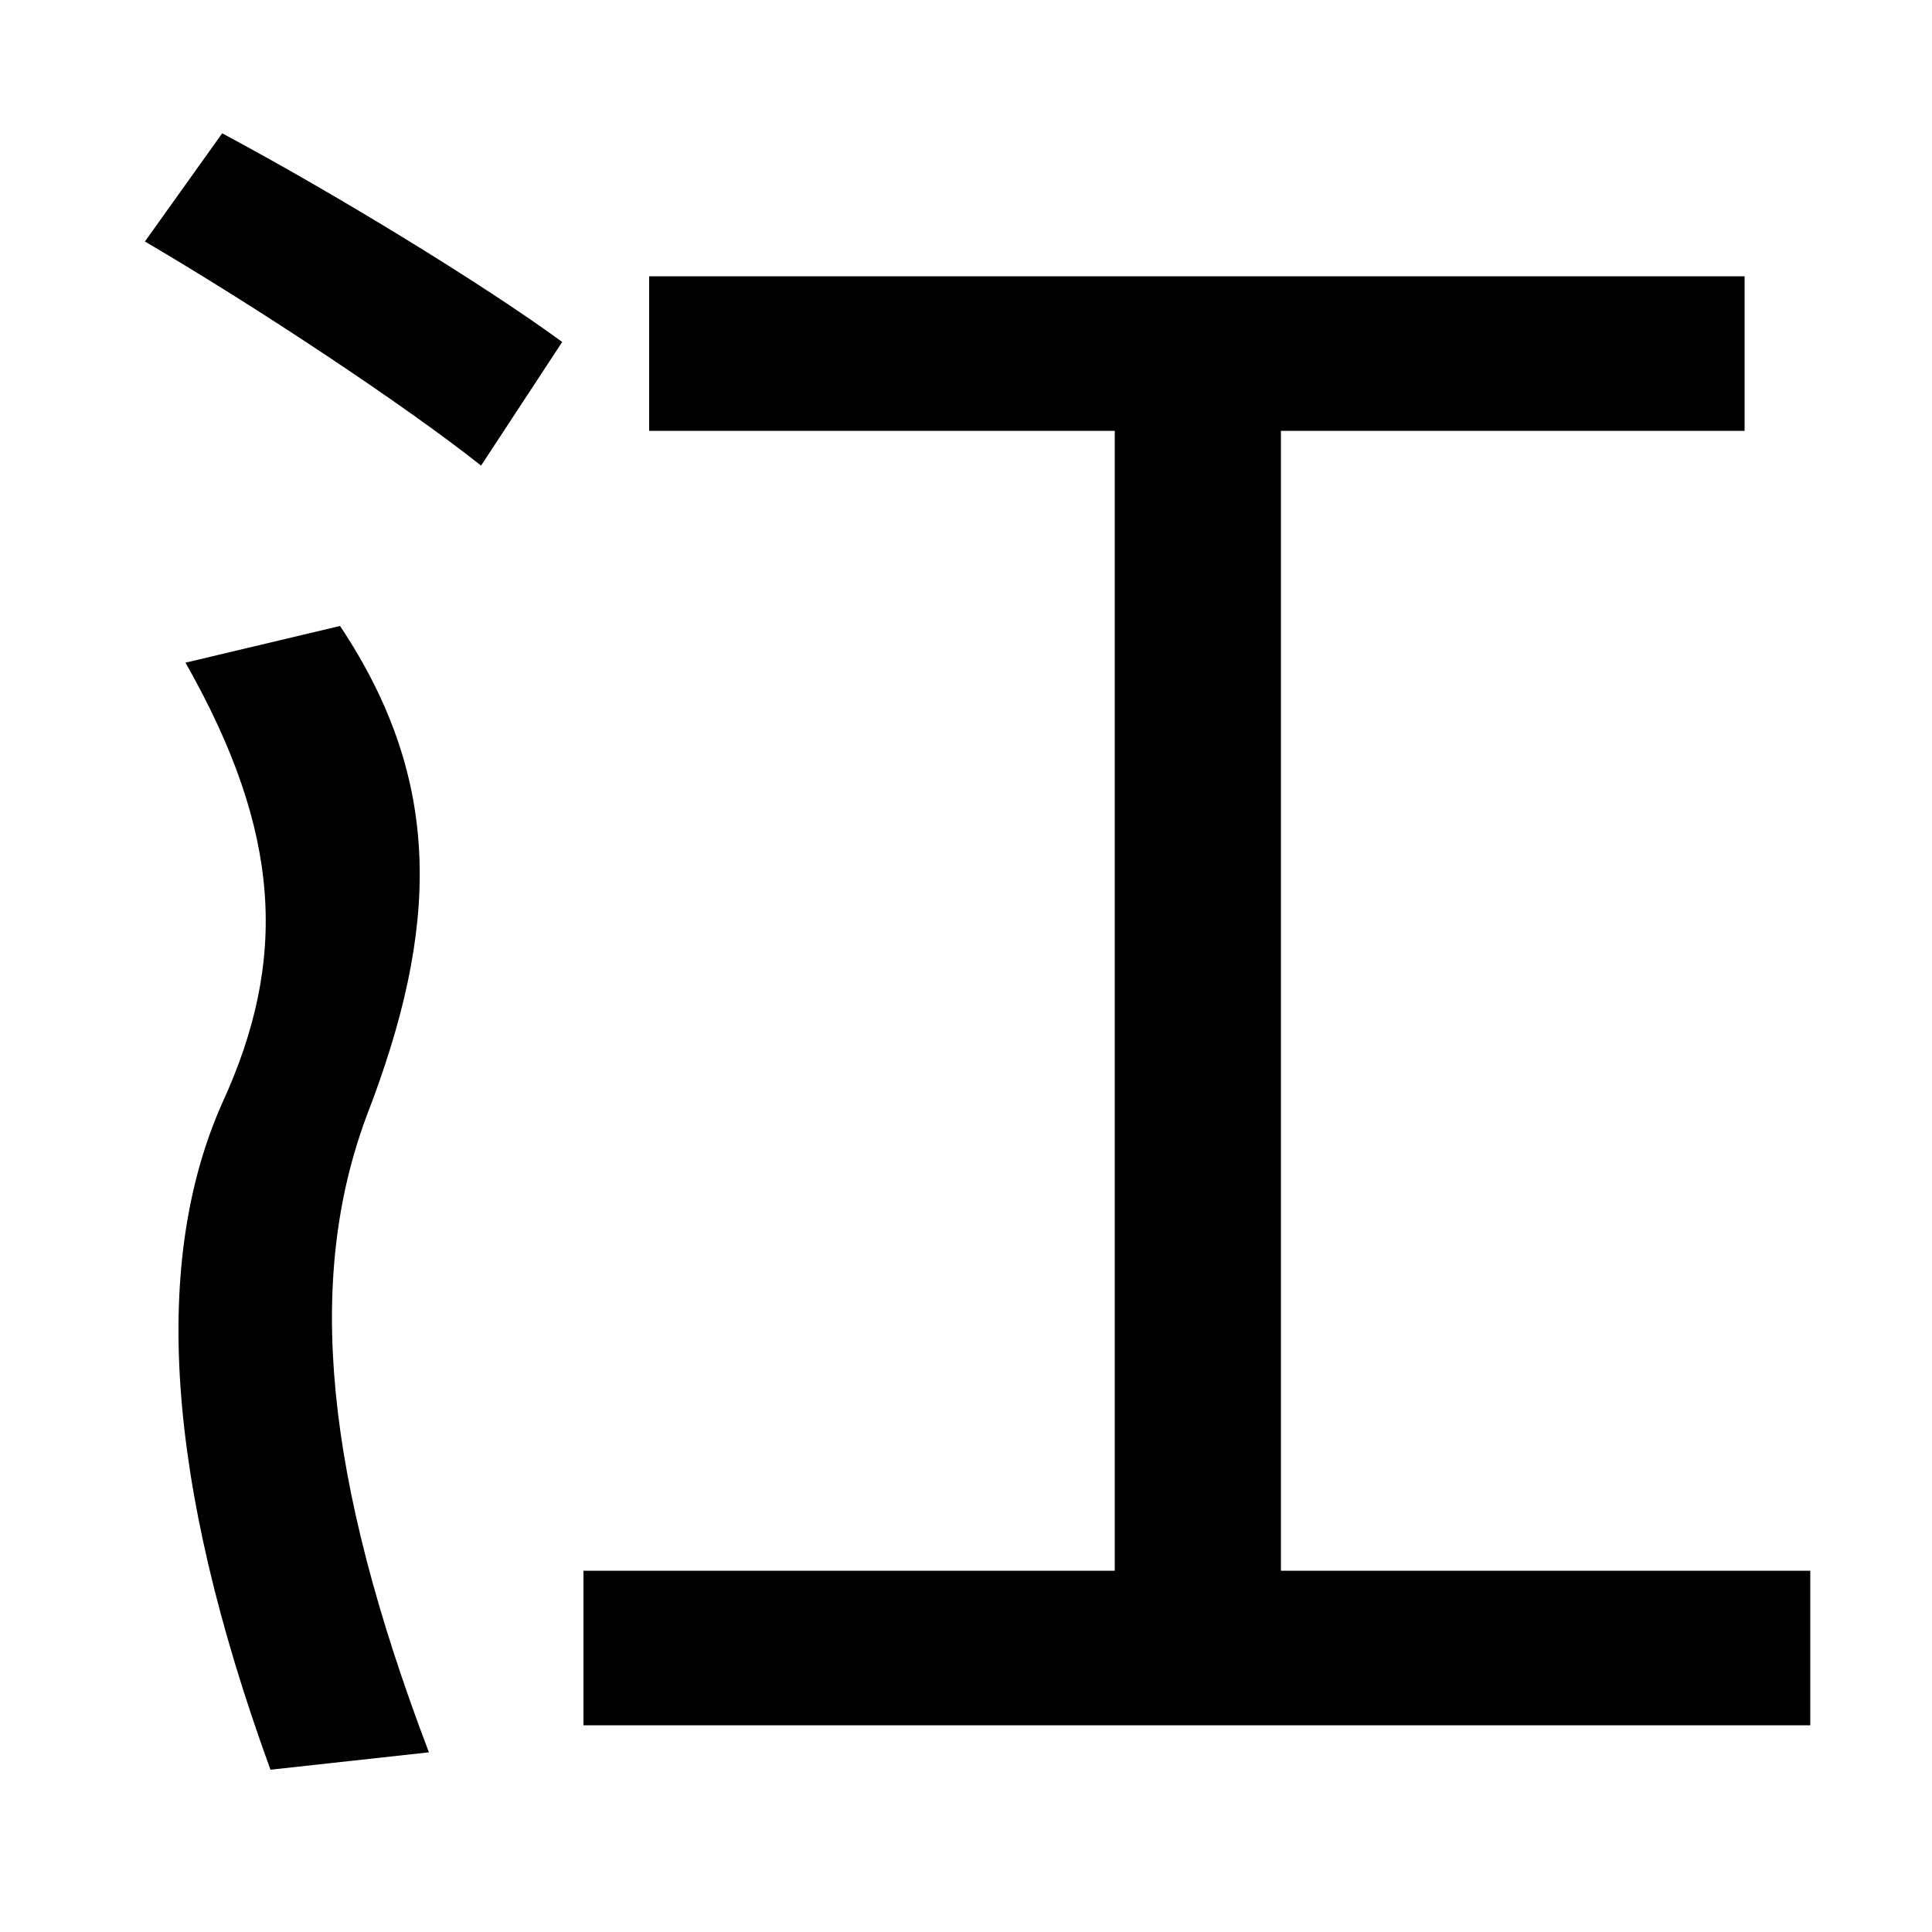
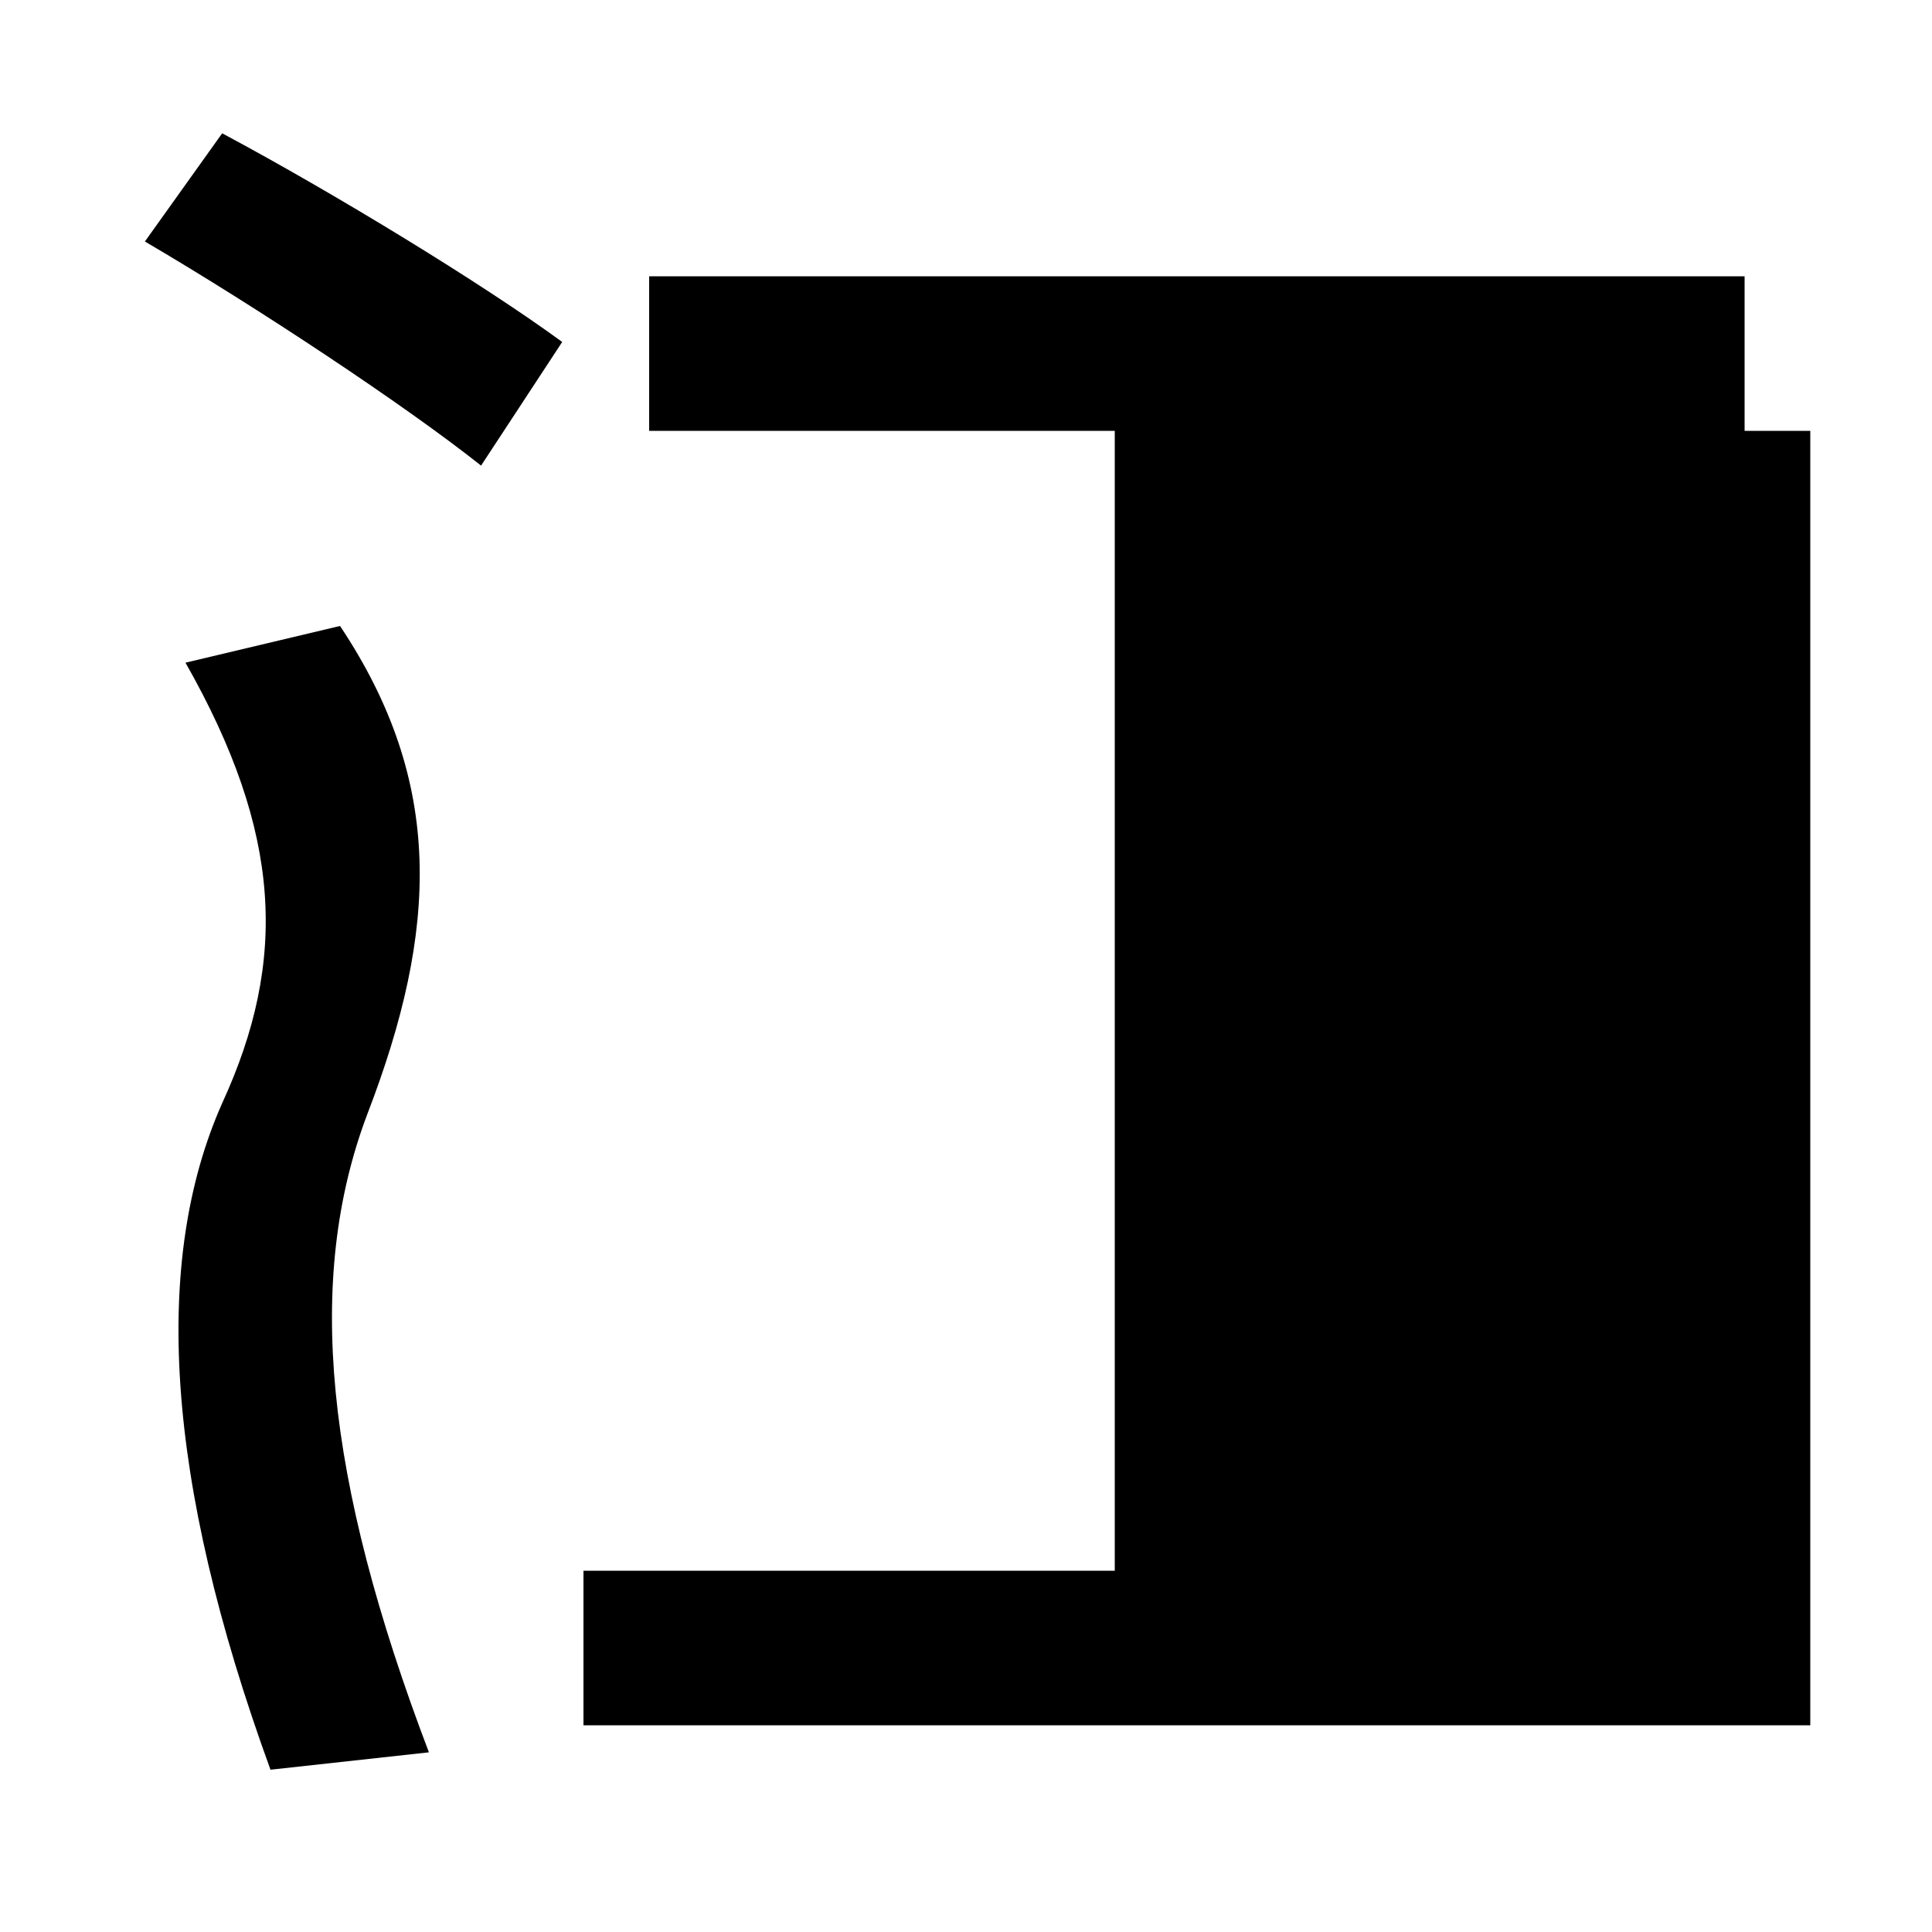
<svg xmlns="http://www.w3.org/2000/svg" width="1000" height="1000">
-   <path d="M140 -36 222 -27C168 115 158 218 190 303C227 399 230 475 176 556L96 537C146 449 149 383 115 309C79 228 85 115 140 -36ZM249 639 291 703C250 733 173 780 115 811L75 755C133 721 210 670 249 639ZM302 -13H937V67H663V657H903V737H336V657H577V67H302Z" transform="translate(0, 880) scale(1,-1)" />
+   <path d="M140 -36 222 -27C168 115 158 218 190 303C227 399 230 475 176 556L96 537C146 449 149 383 115 309C79 228 85 115 140 -36ZM249 639 291 703C250 733 173 780 115 811L75 755C133 721 210 670 249 639ZM302 -13H937V67V657H903V737H336V657H577V67H302Z" transform="translate(0, 880) scale(1,-1)" />
</svg>